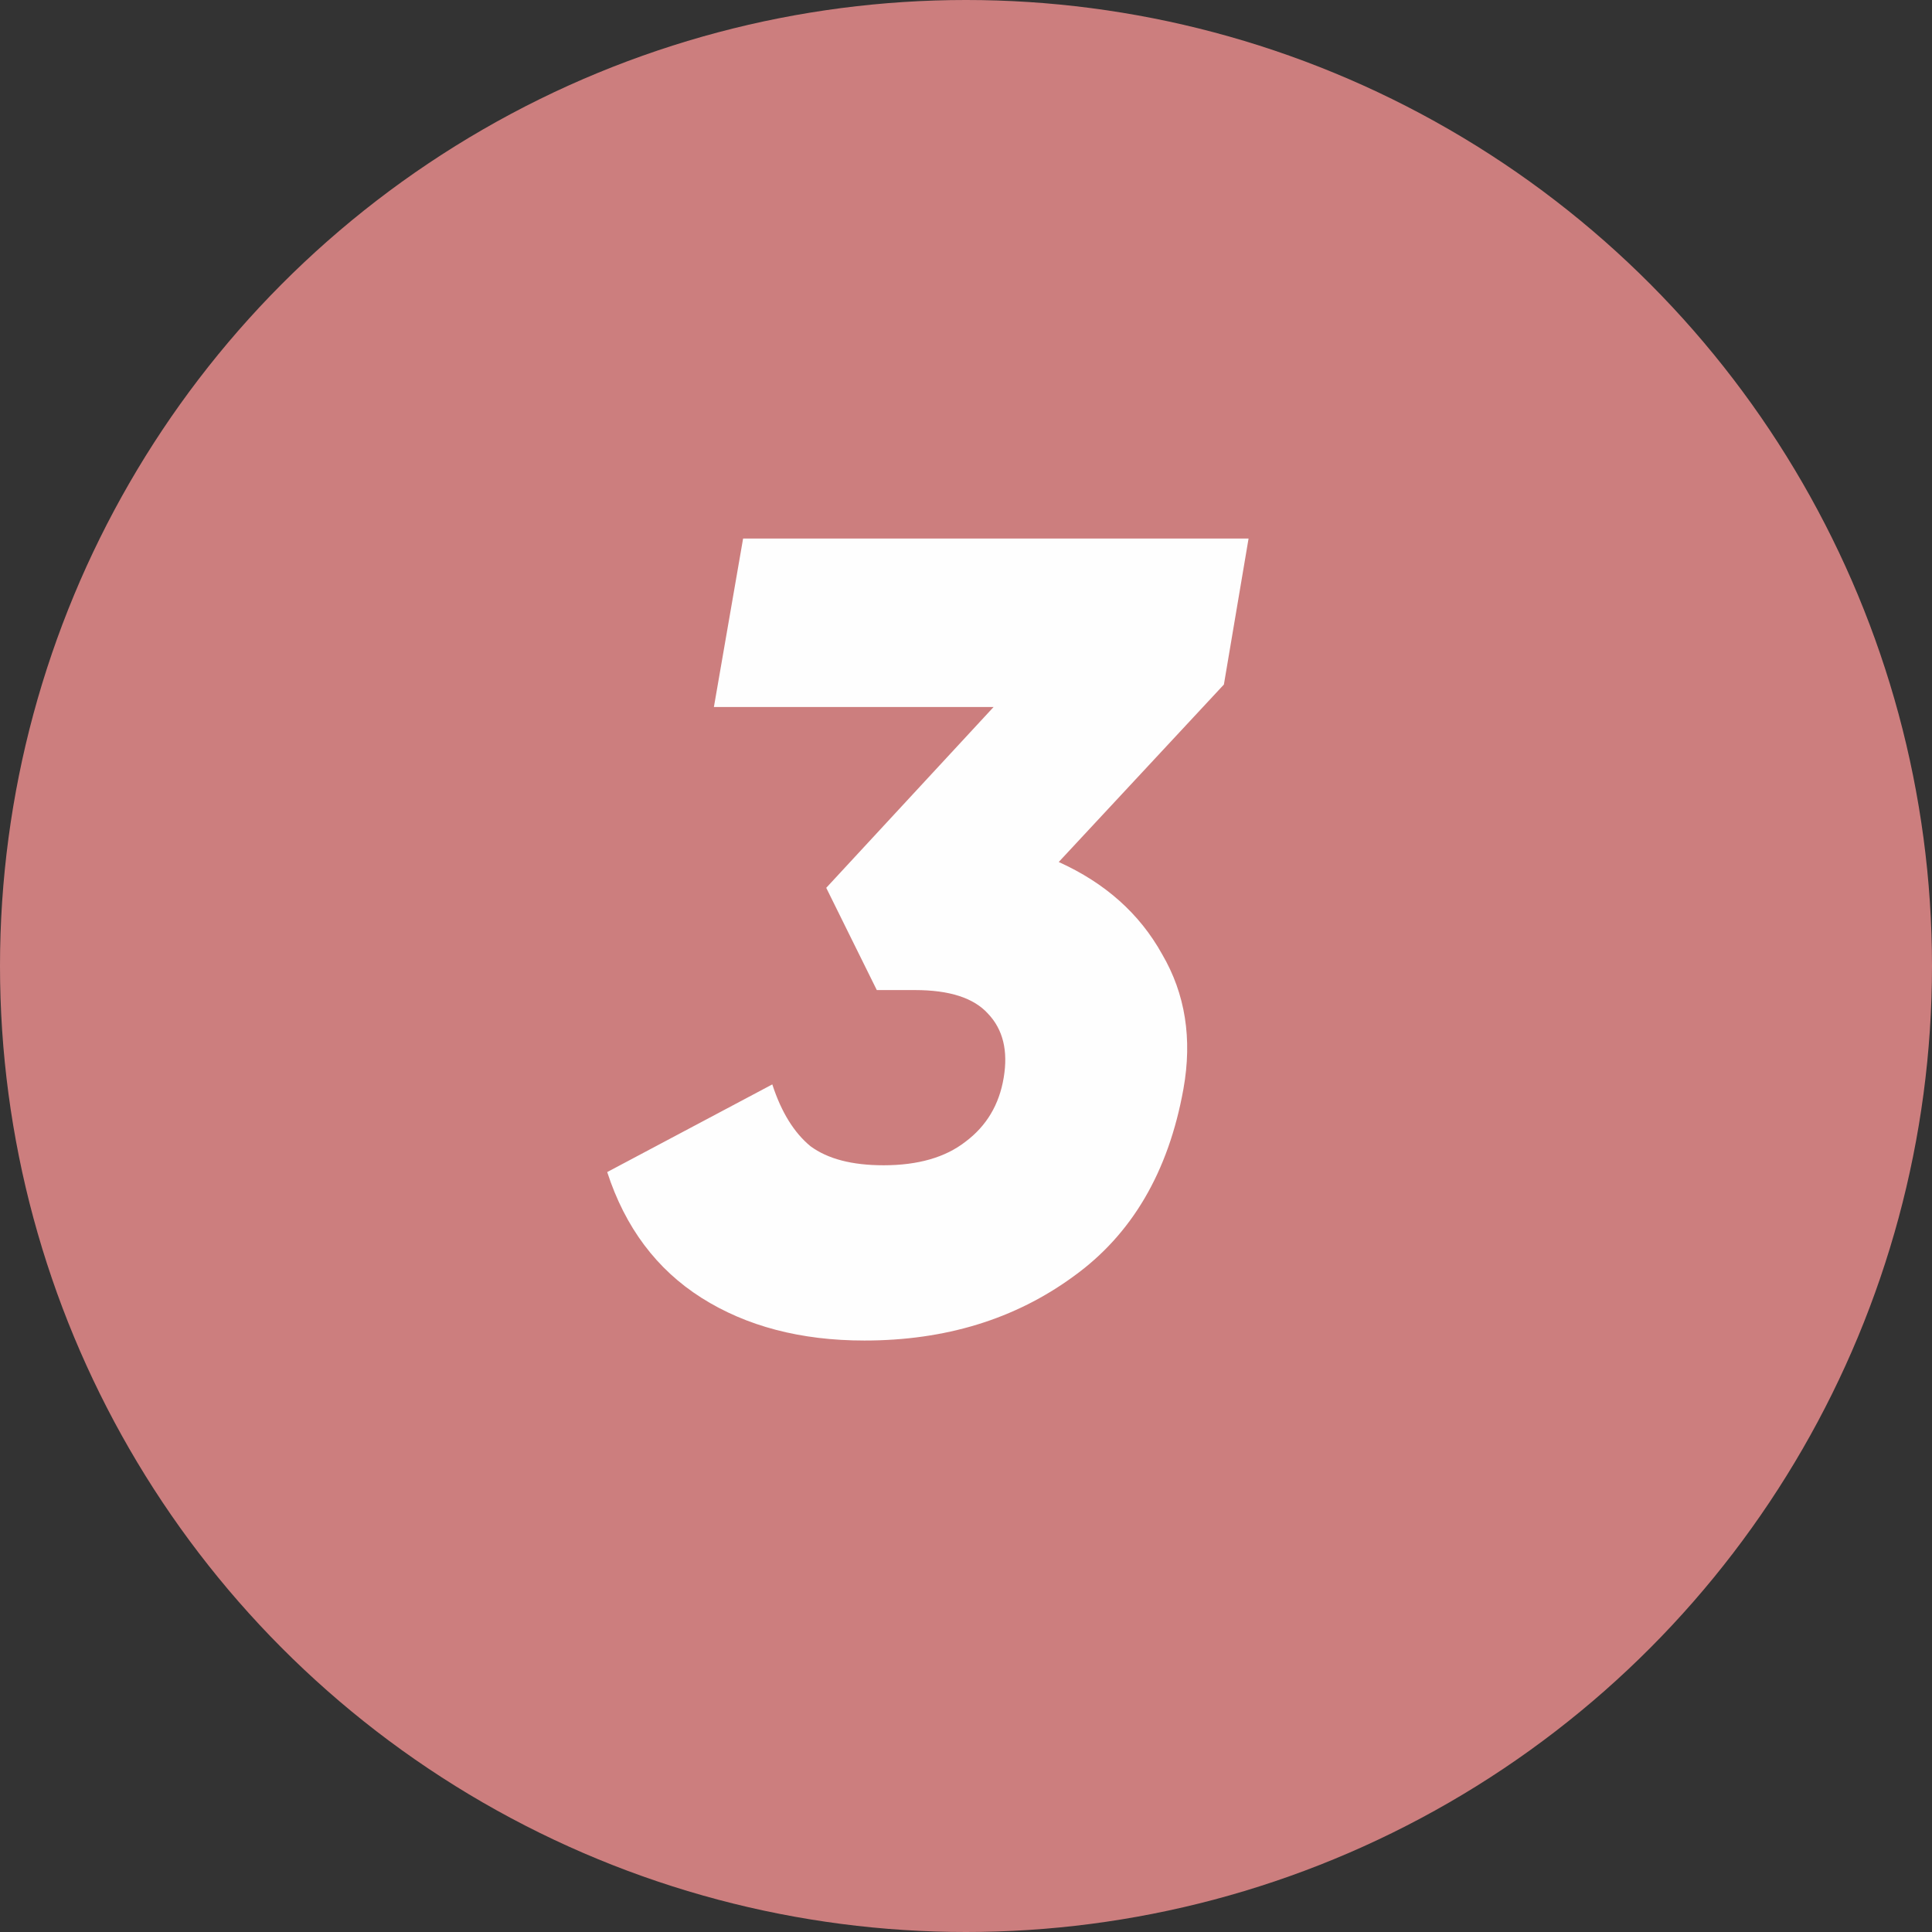
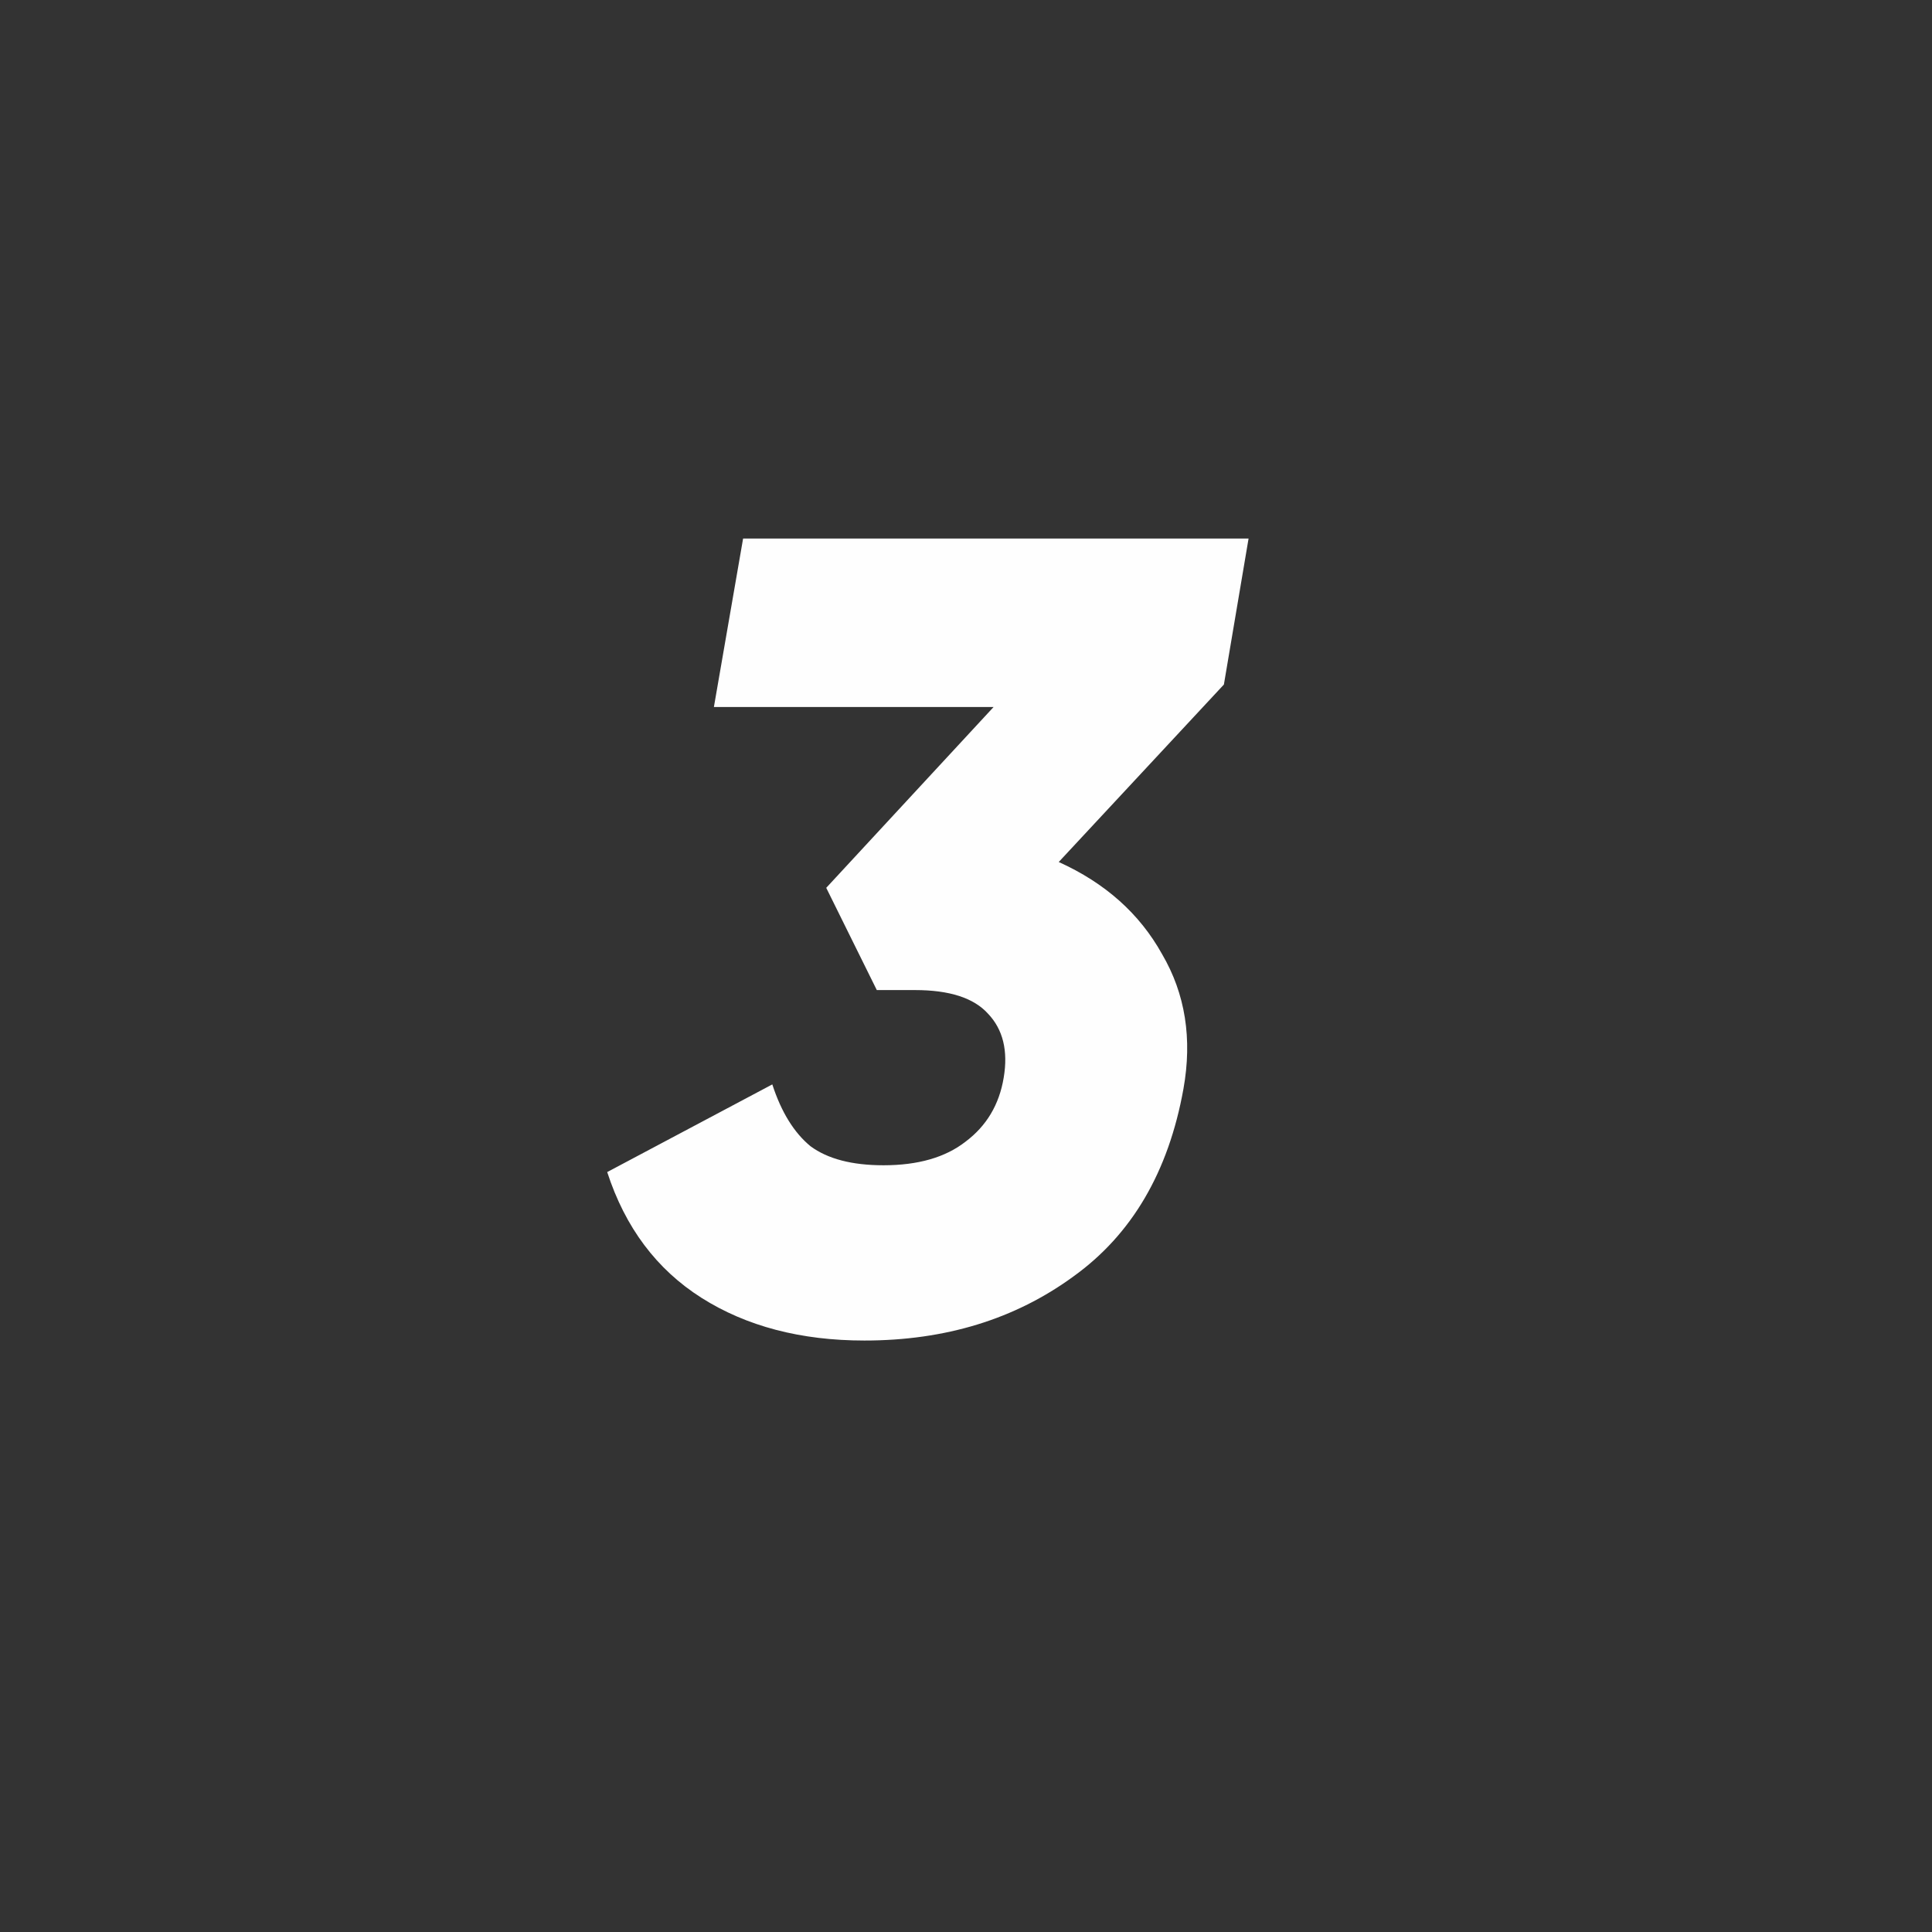
<svg xmlns="http://www.w3.org/2000/svg" width="35" height="35" viewBox="0 0 35 35" fill="none">
  <rect x="0" y="0" width="35" height="35" fill="#333333" stroke="none" />
-   <circle cx="17.5" cy="17.5" r="17.5" fill="#CC7E7E" />
  <path d="M13.462 9.756H22.619L22.172 12.401L19.18 15.616C20.021 15.996 20.645 16.552 21.052 17.285C21.473 18.004 21.602 18.818 21.439 19.727C21.168 21.233 20.503 22.365 19.445 23.125C18.387 23.898 17.125 24.285 15.66 24.285C14.507 24.285 13.523 24.027 12.709 23.512C11.895 22.996 11.326 22.236 11 21.233L13.991 19.645C14.154 20.147 14.385 20.52 14.683 20.765C14.995 20.995 15.436 21.11 16.006 21.11C16.63 21.11 17.125 20.968 17.491 20.683C17.871 20.398 18.102 20.012 18.183 19.523C18.265 19.035 18.17 18.648 17.898 18.363C17.64 18.078 17.2 17.936 16.576 17.936H15.884L14.968 16.084L18 12.808H12.933L13.462 9.756Z" fill="#FEFEFE" />
</svg>